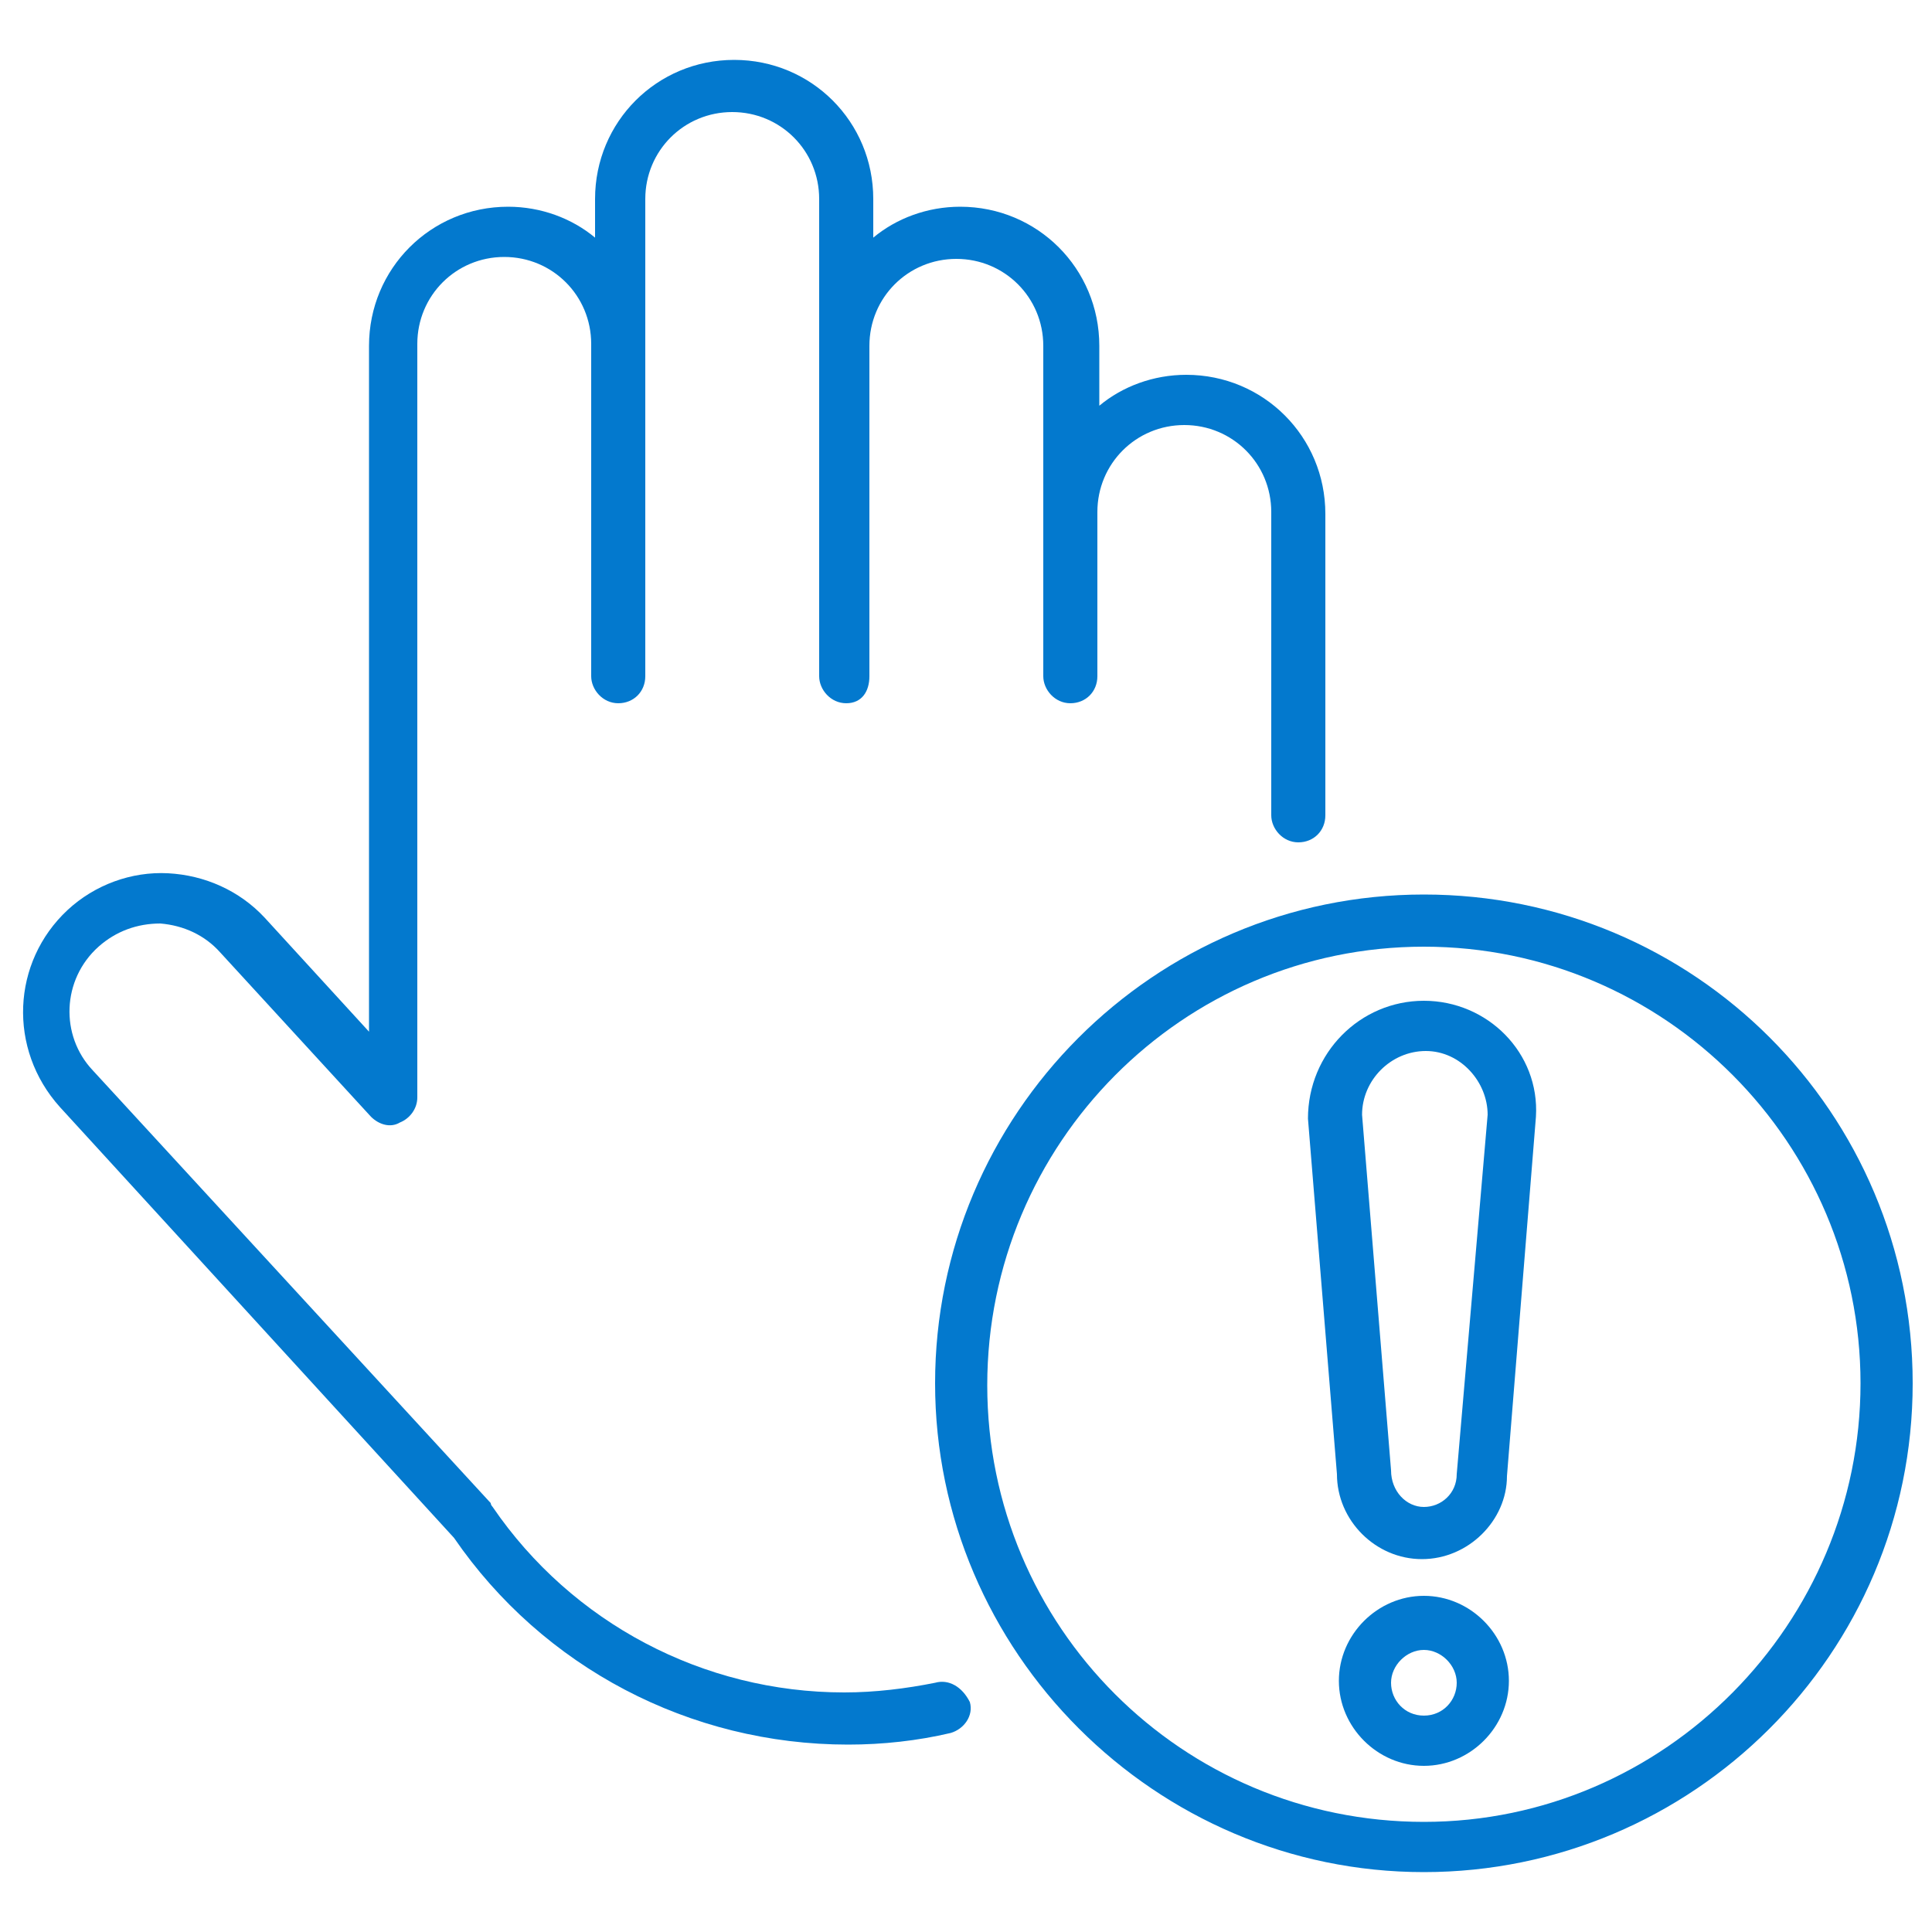
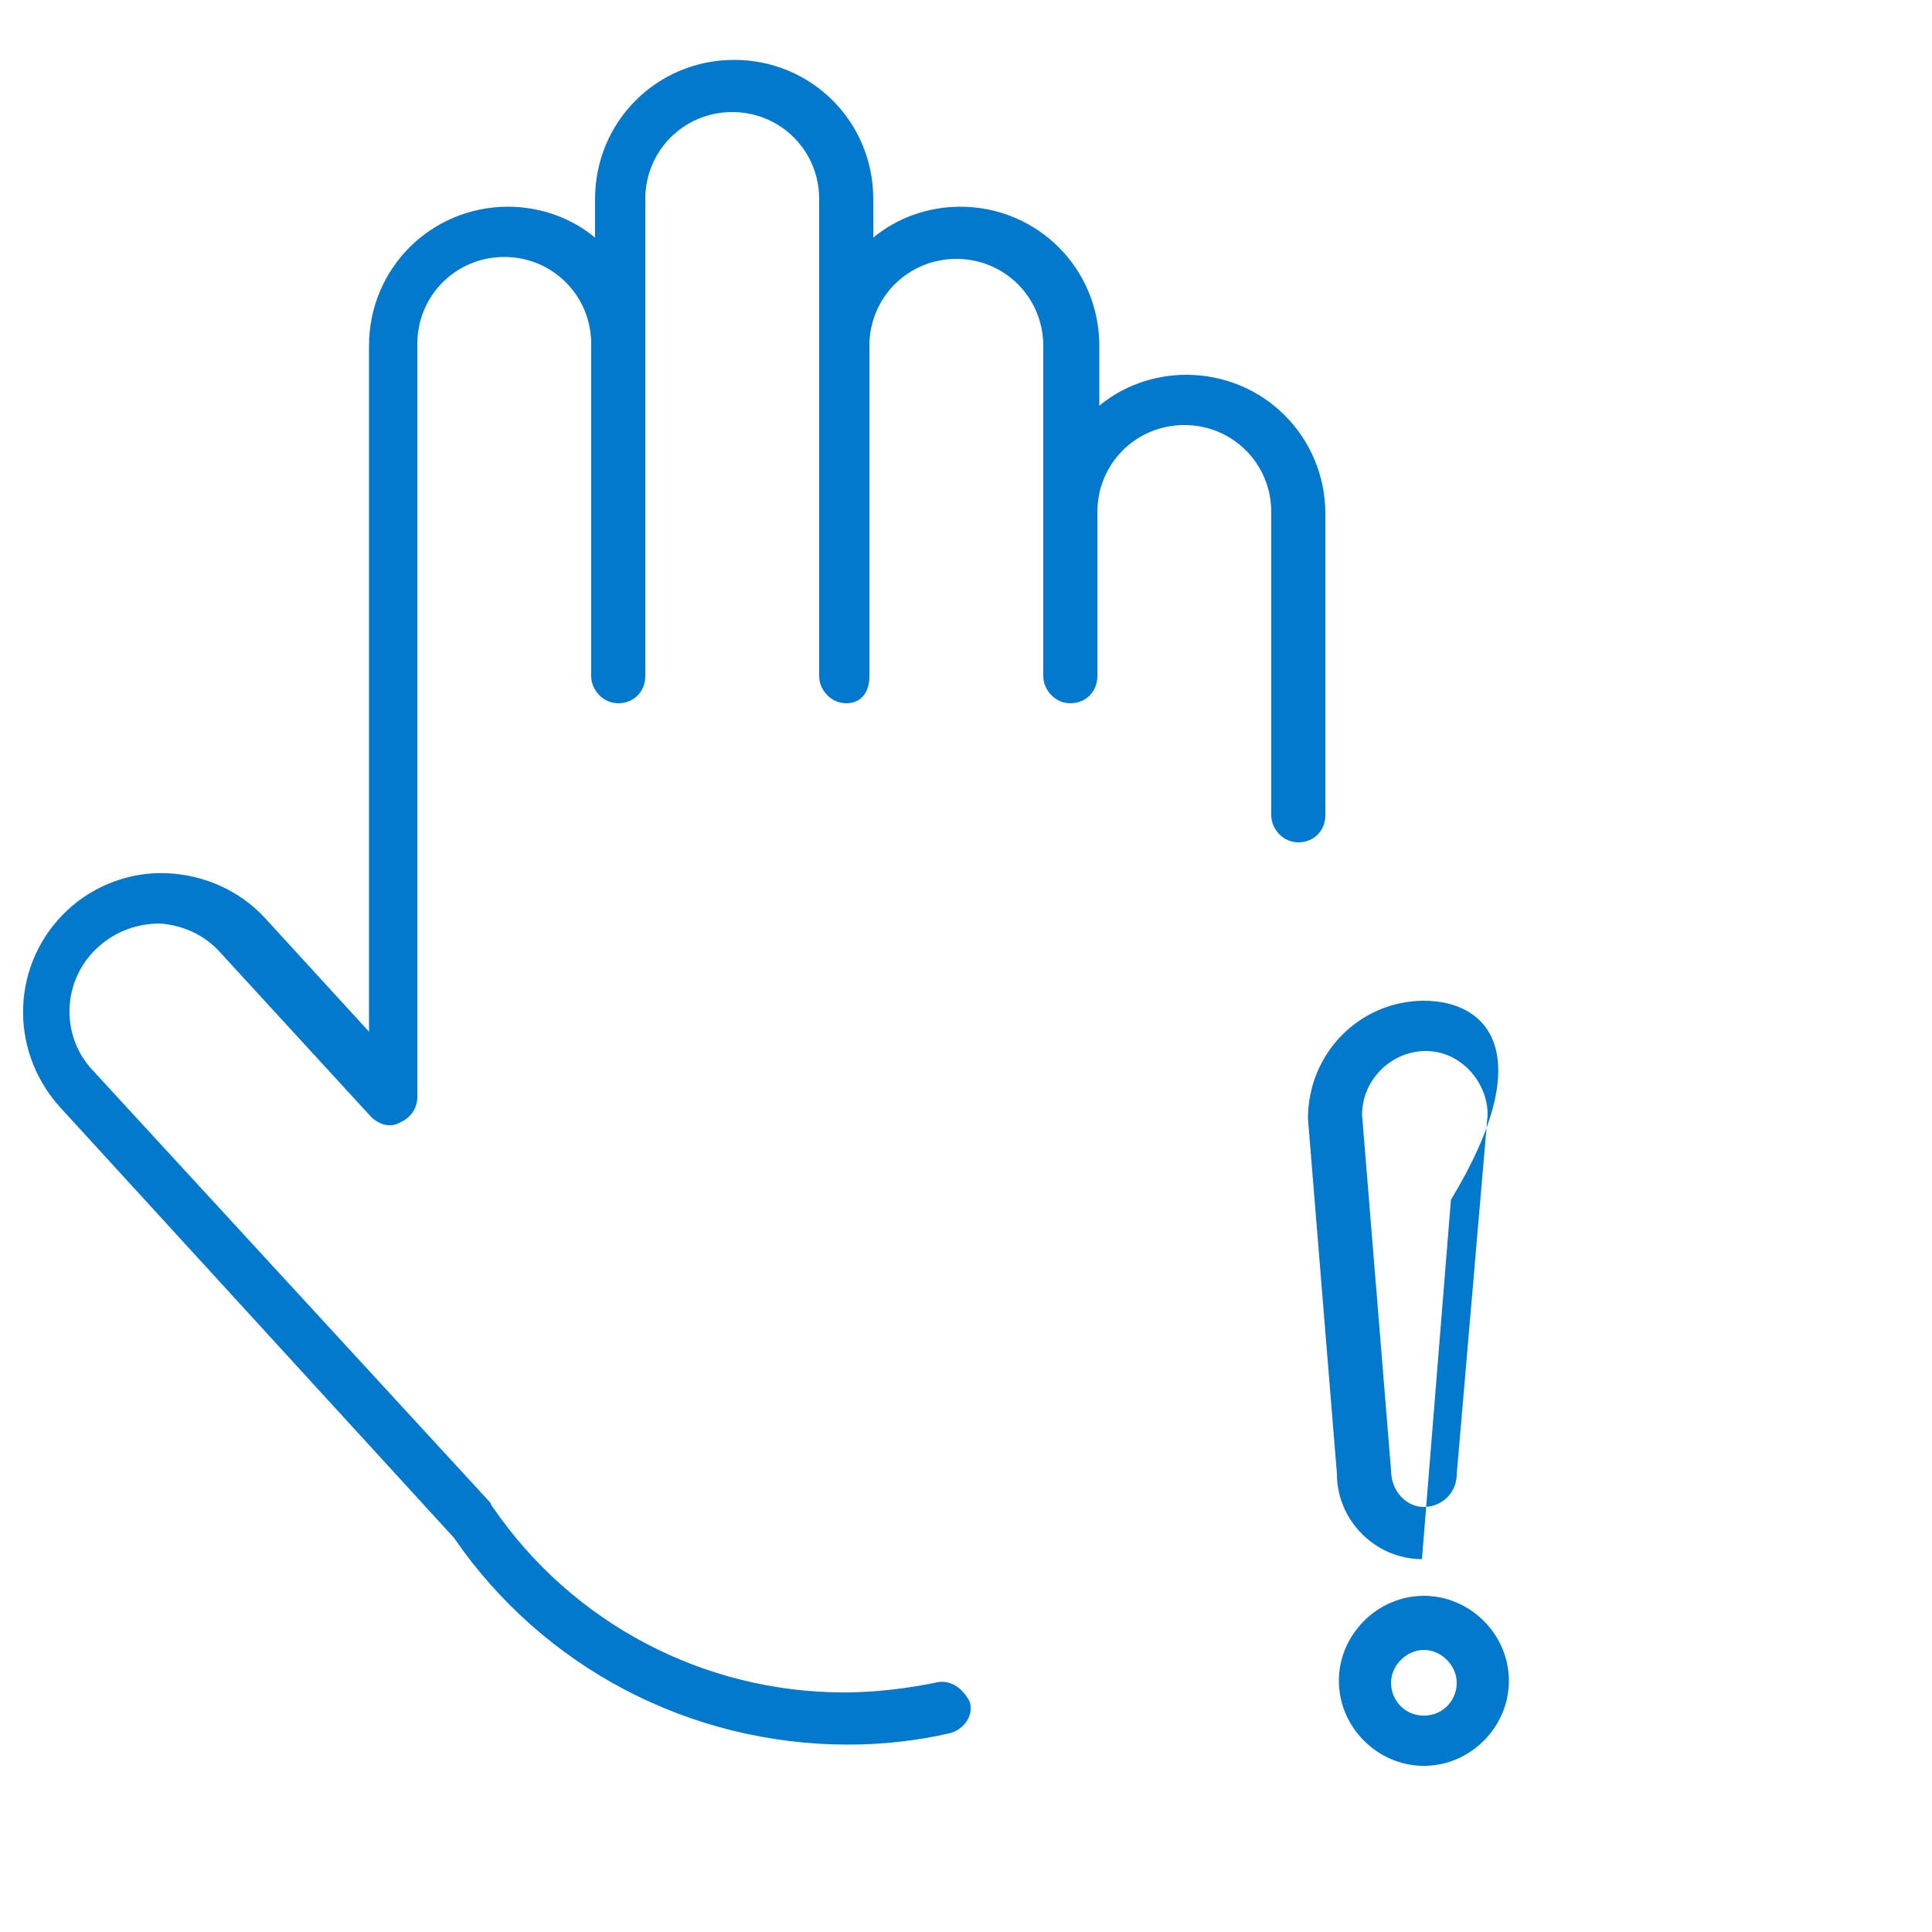
<svg xmlns="http://www.w3.org/2000/svg" version="1.1" id="Layer_1" x="0px" y="0px" viewBox="0 0 100 100" style="enable-background:new 0 0 100 100;" xml:space="preserve">
  <style type="text/css">
	.st0{fill:#0379CE;}
	.st1{fill:#F26522;}
</style>
  <g>
    <g>
      <path class="st0" d="M48.4,87.1c-1.5,0.3-3.1,0.5-4.7,0.5c-7.3,0-14.1-3.6-18.2-9.6c0,0-0.1-0.1-0.1-0.2L4.8,55.4    c-1.7-1.8-1.6-4.7,0.3-6.4c0.9-0.8,2-1.2,3.2-1.2c1.2,0.1,2.3,0.6,3.1,1.5l7.8,8.5c0.4,0.4,1,0.6,1.5,0.3c0.5-0.2,0.9-0.7,0.9-1.3    v-39c0-2.5,2-4.5,4.5-4.5s4.5,2,4.5,4.5V35c0,0.7,0.6,1.4,1.4,1.4c0.8,0,1.4-0.6,1.4-1.4V17.9v-7.6c0-2.5,2-4.5,4.5-4.5    c2.5,0,4.5,2,4.5,4.5v7.6V35c0,0.7,0.6,1.4,1.4,1.4S45,35.8,45,35V17.9c0-2.5,2-4.5,4.5-4.5c2.5,0,4.5,2,4.5,4.5v8.7V35    c0,0.7,0.6,1.4,1.4,1.4s1.4-0.6,1.4-1.4v-8.5c0-2.5,2-4.5,4.5-4.5s4.5,2,4.5,4.5v15.7c0,0.7,0.6,1.4,1.4,1.4    c0.8,0,1.4-0.6,1.4-1.4V26.6c0-4-3.2-7.2-7.2-7.2c-1.7,0-3.3,0.6-4.5,1.6v-3.1c0-4-3.2-7.2-7.2-7.2c-1.7,0-3.3,0.6-4.5,1.6v-2    c0-4-3.2-7.2-7.2-7.2c-4,0-7.2,3.2-7.2,7.2v2c-1.2-1-2.8-1.6-4.5-1.6c-4,0-7.2,3.2-7.2,7.2v35.5l-5.4-5.9c-1.3-1.4-3.1-2.2-5-2.3    c-1.9-0.1-3.8,0.6-5.2,1.9c-2.9,2.7-3.1,7.2-0.4,10.2l20.4,22.3c4.6,6.7,12.2,10.7,20.4,10.7c1.8,0,3.6-0.2,5.3-0.6    c0.7-0.2,1.2-0.9,1-1.6C49.8,87.3,49.1,86.9,48.4,87.1L48.4,87.1z" />
-       <path class="st0" d="M73.7,46.3c-14,0-25.3,11.4-25.3,25.3s11.4,25.3,25.3,25.3S99,85.6,99,71.6S87.7,46.3,73.7,46.3L73.7,46.3z     M73.7,94.3c-12.5,0-22.6-10.1-22.6-22.6S61.2,49,73.7,49s22.6,10.2,22.6,22.6S86.2,94.3,73.7,94.3z" />
      <path class="st0" d="M73.7,82.6c-2.4,0-4.4,2-4.4,4.4s2,4.4,4.4,4.4s4.4-2,4.4-4.4S76.1,82.6,73.7,82.6z M73.7,88.8    c-1,0-1.7-0.8-1.7-1.7s0.8-1.7,1.7-1.7s1.7,0.8,1.7,1.7S74.7,88.8,73.7,88.8z" />
-       <path class="st0" d="M73.7,51.8c-3.3,0-6,2.7-6,6.1l1.5,18.4c0,2.4,2,4.4,4.4,4.4c2.4,0,4.4-2,4.4-4.3l1.5-18.6    C79.7,54.5,77,51.8,73.7,51.8z M75.4,76.3c0,1-0.8,1.7-1.7,1.7S72,77.2,72,76.1l-1.5-18.4c0-1.8,1.5-3.3,3.3-3.3S77,56,77,57.7    L75.4,76.3z" />
+       <path class="st0" d="M73.7,51.8c-3.3,0-6,2.7-6,6.1l1.5,18.4c0,2.4,2,4.4,4.4,4.4l1.5-18.6    C79.7,54.5,77,51.8,73.7,51.8z M75.4,76.3c0,1-0.8,1.7-1.7,1.7S72,77.2,72,76.1l-1.5-18.4c0-1.8,1.5-3.3,3.3-3.3S77,56,77,57.7    L75.4,76.3z" />
    </g>
  </g>
</svg>